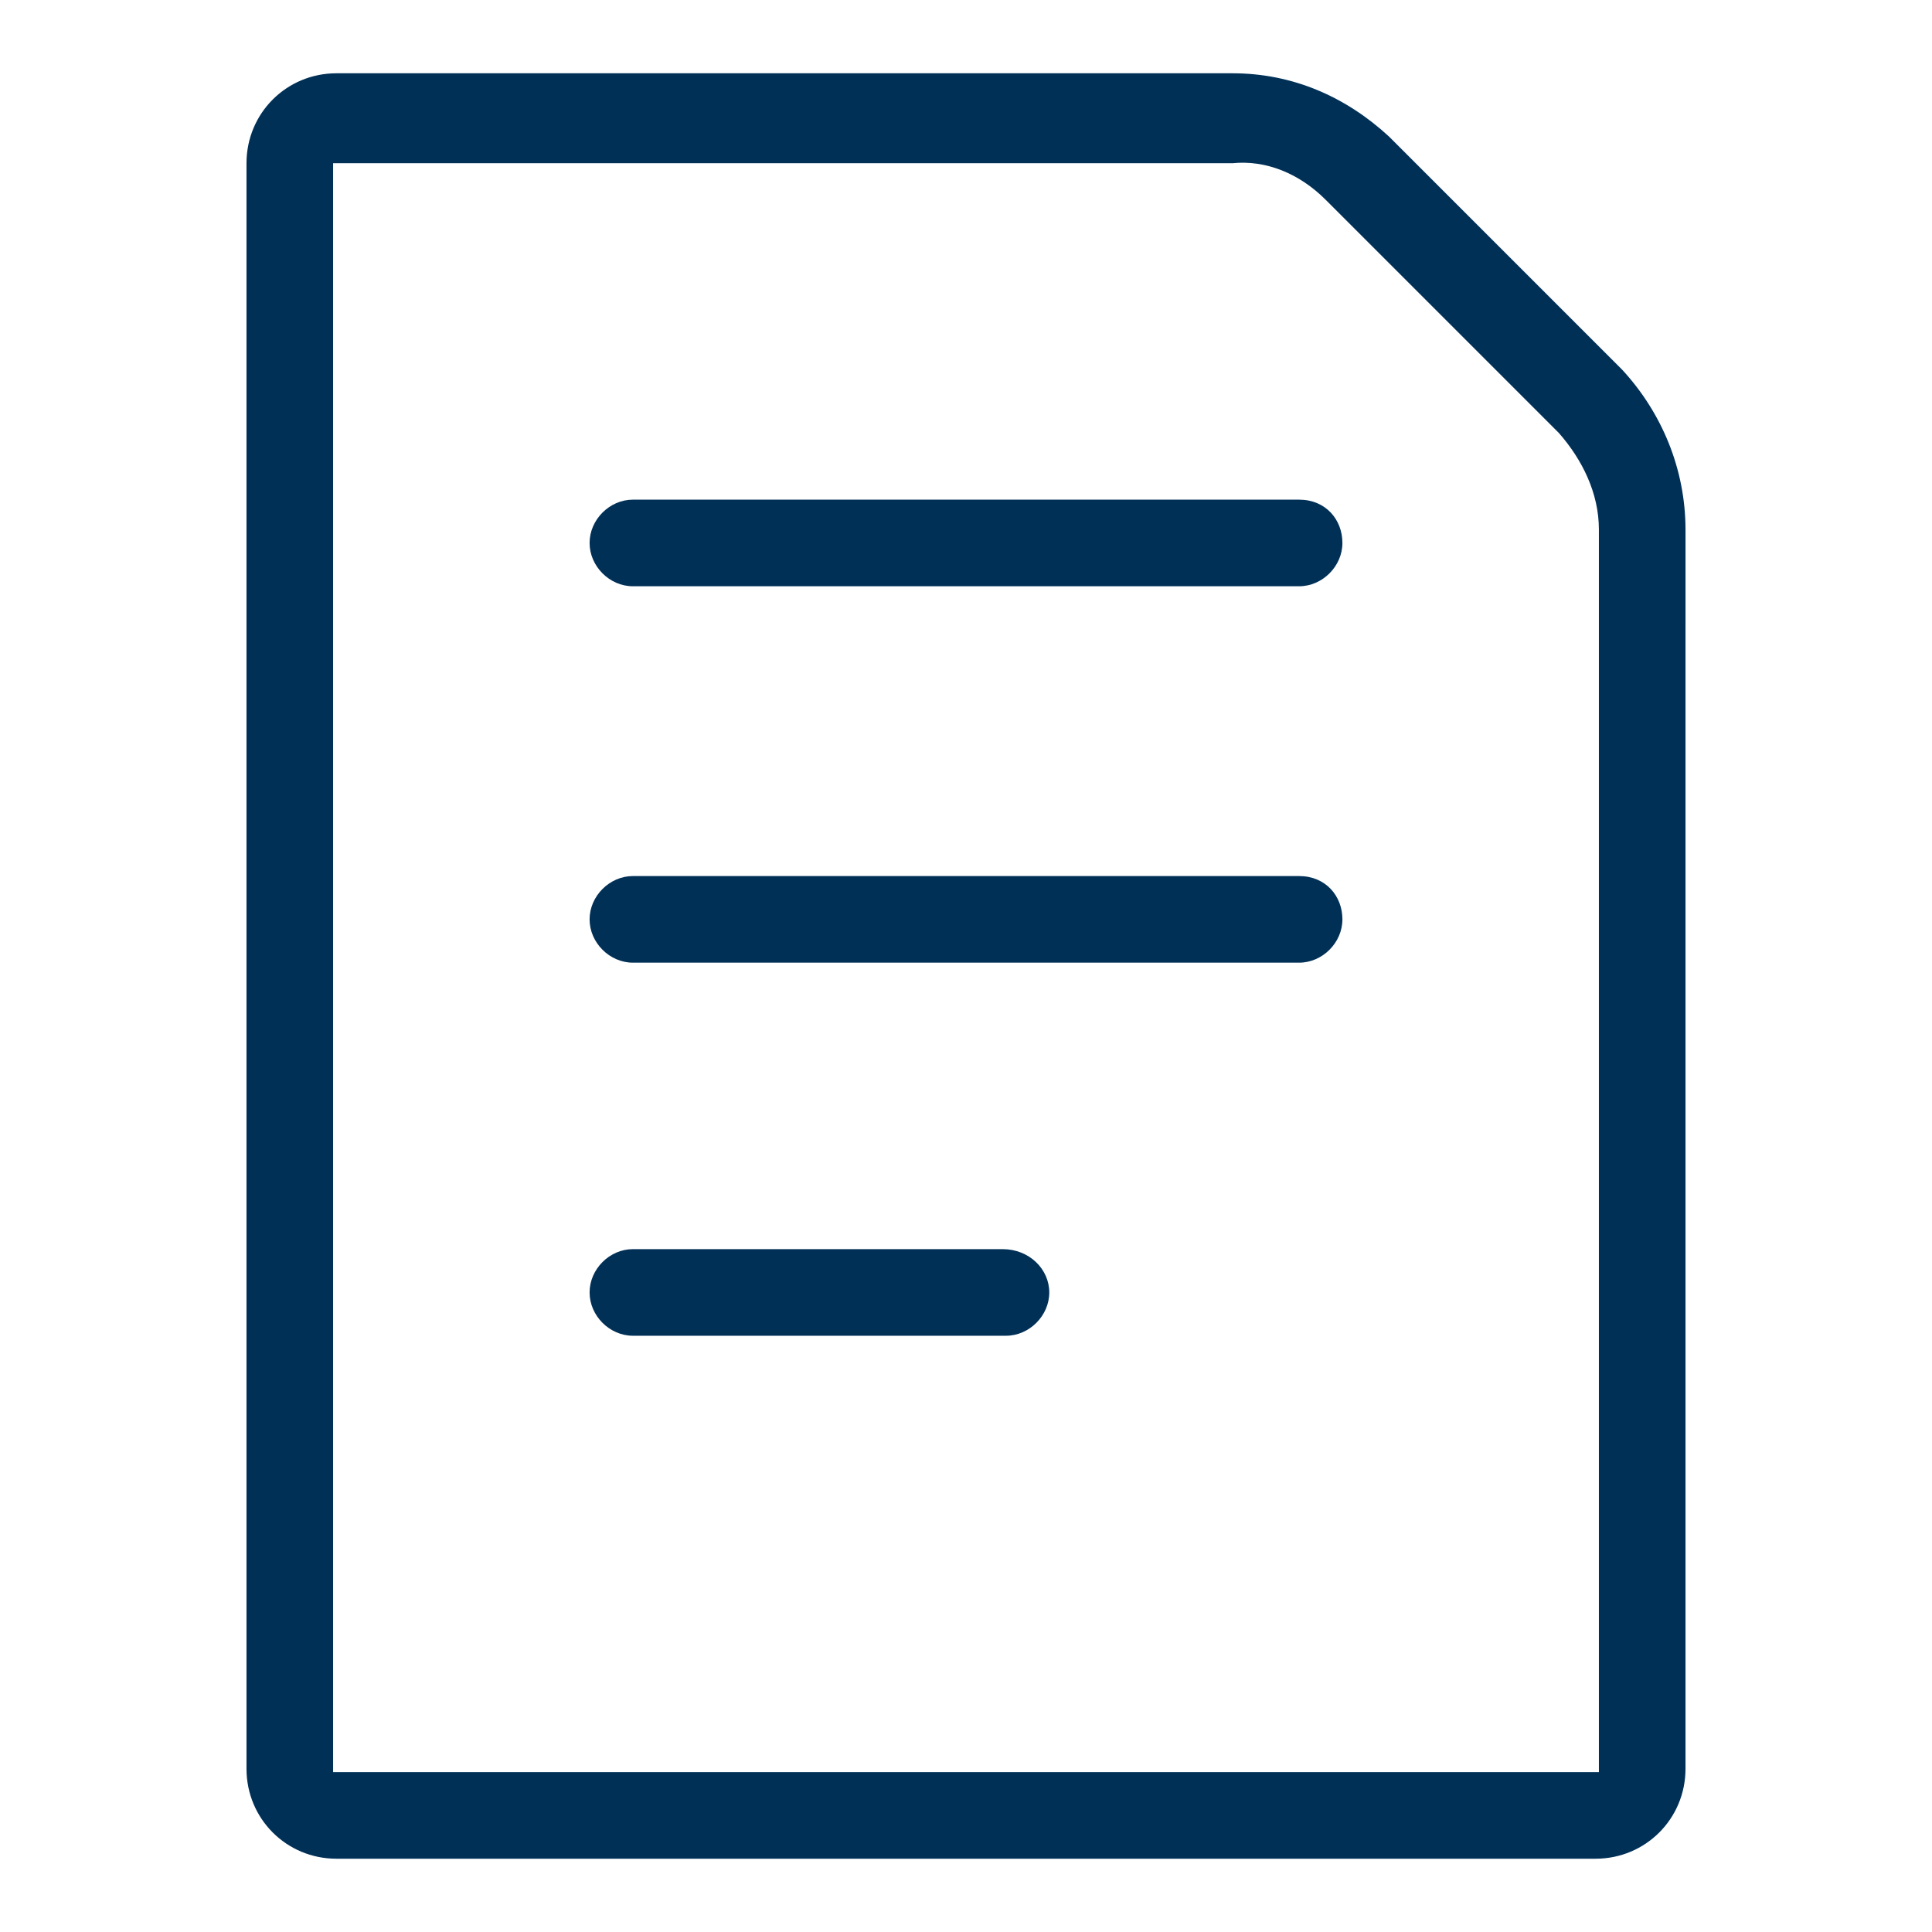
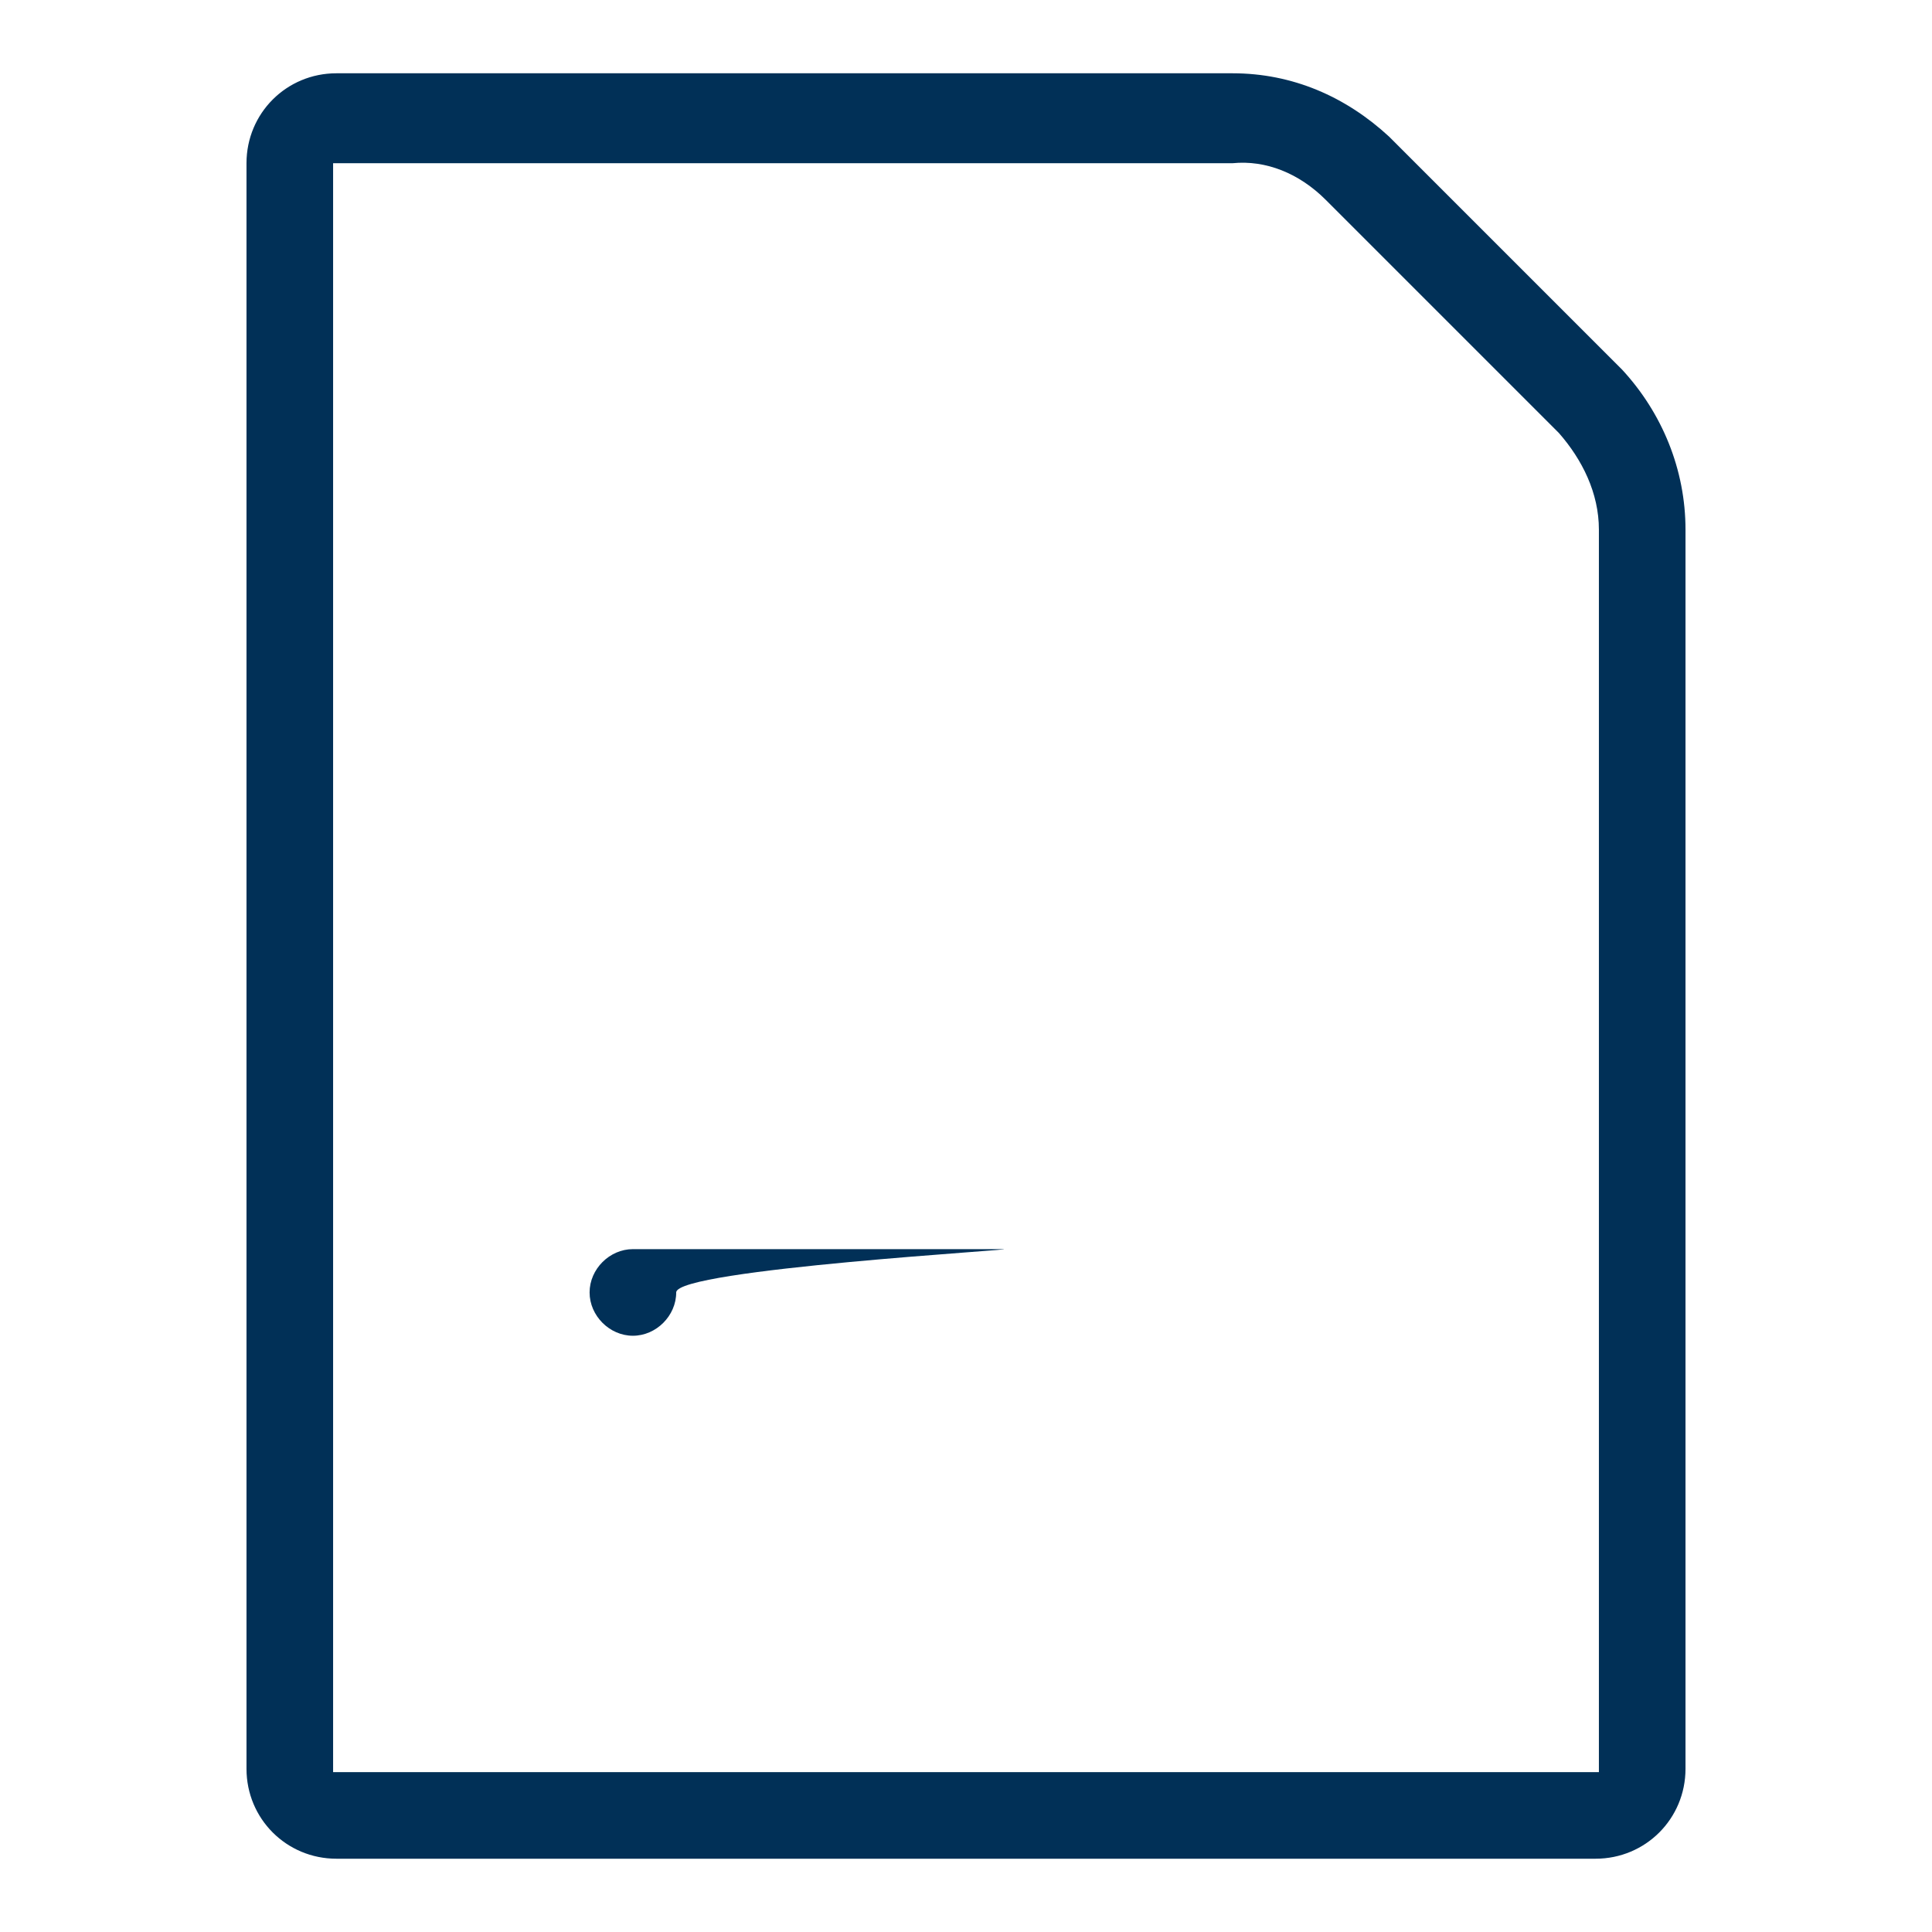
<svg xmlns="http://www.w3.org/2000/svg" id="Layer_1" x="0px" y="0px" viewBox="0 0 58 58" style="enable-background:new 0 0 58 58;" xml:space="preserve">
  <style type="text/css"> .st0{fill:#013057;} </style>
  <g>
    <path class="st0" d="M48.7,11.1l-7-7c-1.3-1.2-2.9-1.9-4.7-1.9H10.1c-1.5,0-2.7,1.2-2.7,2.7v48.2c0,1.5,1.2,2.7,2.7,2.7h17.4h3 h17.4c1.5,0,2.7-1.2,2.7-2.7V18.7v-1.9v-0.9C50.6,14.1,49.9,12.4,48.7,11.1z M30.5,53.2H10V4.9h27c1-0.1,2,0.3,2.8,1.1l7,7 c0.7,0.8,1.2,1.8,1.2,2.9v0.9v36.4H30.5z" />
-     <path class="st0" d="M39,15H19c-0.7,0-1.3,0.6-1.3,1.3s0.6,1.3,1.3,1.3h20c0.7,0,1.3-0.6,1.3-1.3S39.8,15,39,15z" />
-     <path class="st0" d="M39,26.3H19c-0.7,0-1.3,0.6-1.3,1.3s0.6,1.3,1.3,1.3h20c0.7,0,1.3-0.6,1.3-1.3S39.8,26.3,39,26.3z" />
-     <path class="st0" d="M30.1,37.5H19c-0.7,0-1.3,0.6-1.3,1.3s0.6,1.3,1.3,1.3h11.2c0.7,0,1.3-0.6,1.3-1.3S30.9,37.5,30.1,37.5z" />
+     <path class="st0" d="M30.1,37.5H19c-0.7,0-1.3,0.6-1.3,1.3s0.6,1.3,1.3,1.3c0.7,0,1.3-0.6,1.3-1.3S30.9,37.5,30.1,37.5z" />
  </g>
</svg>